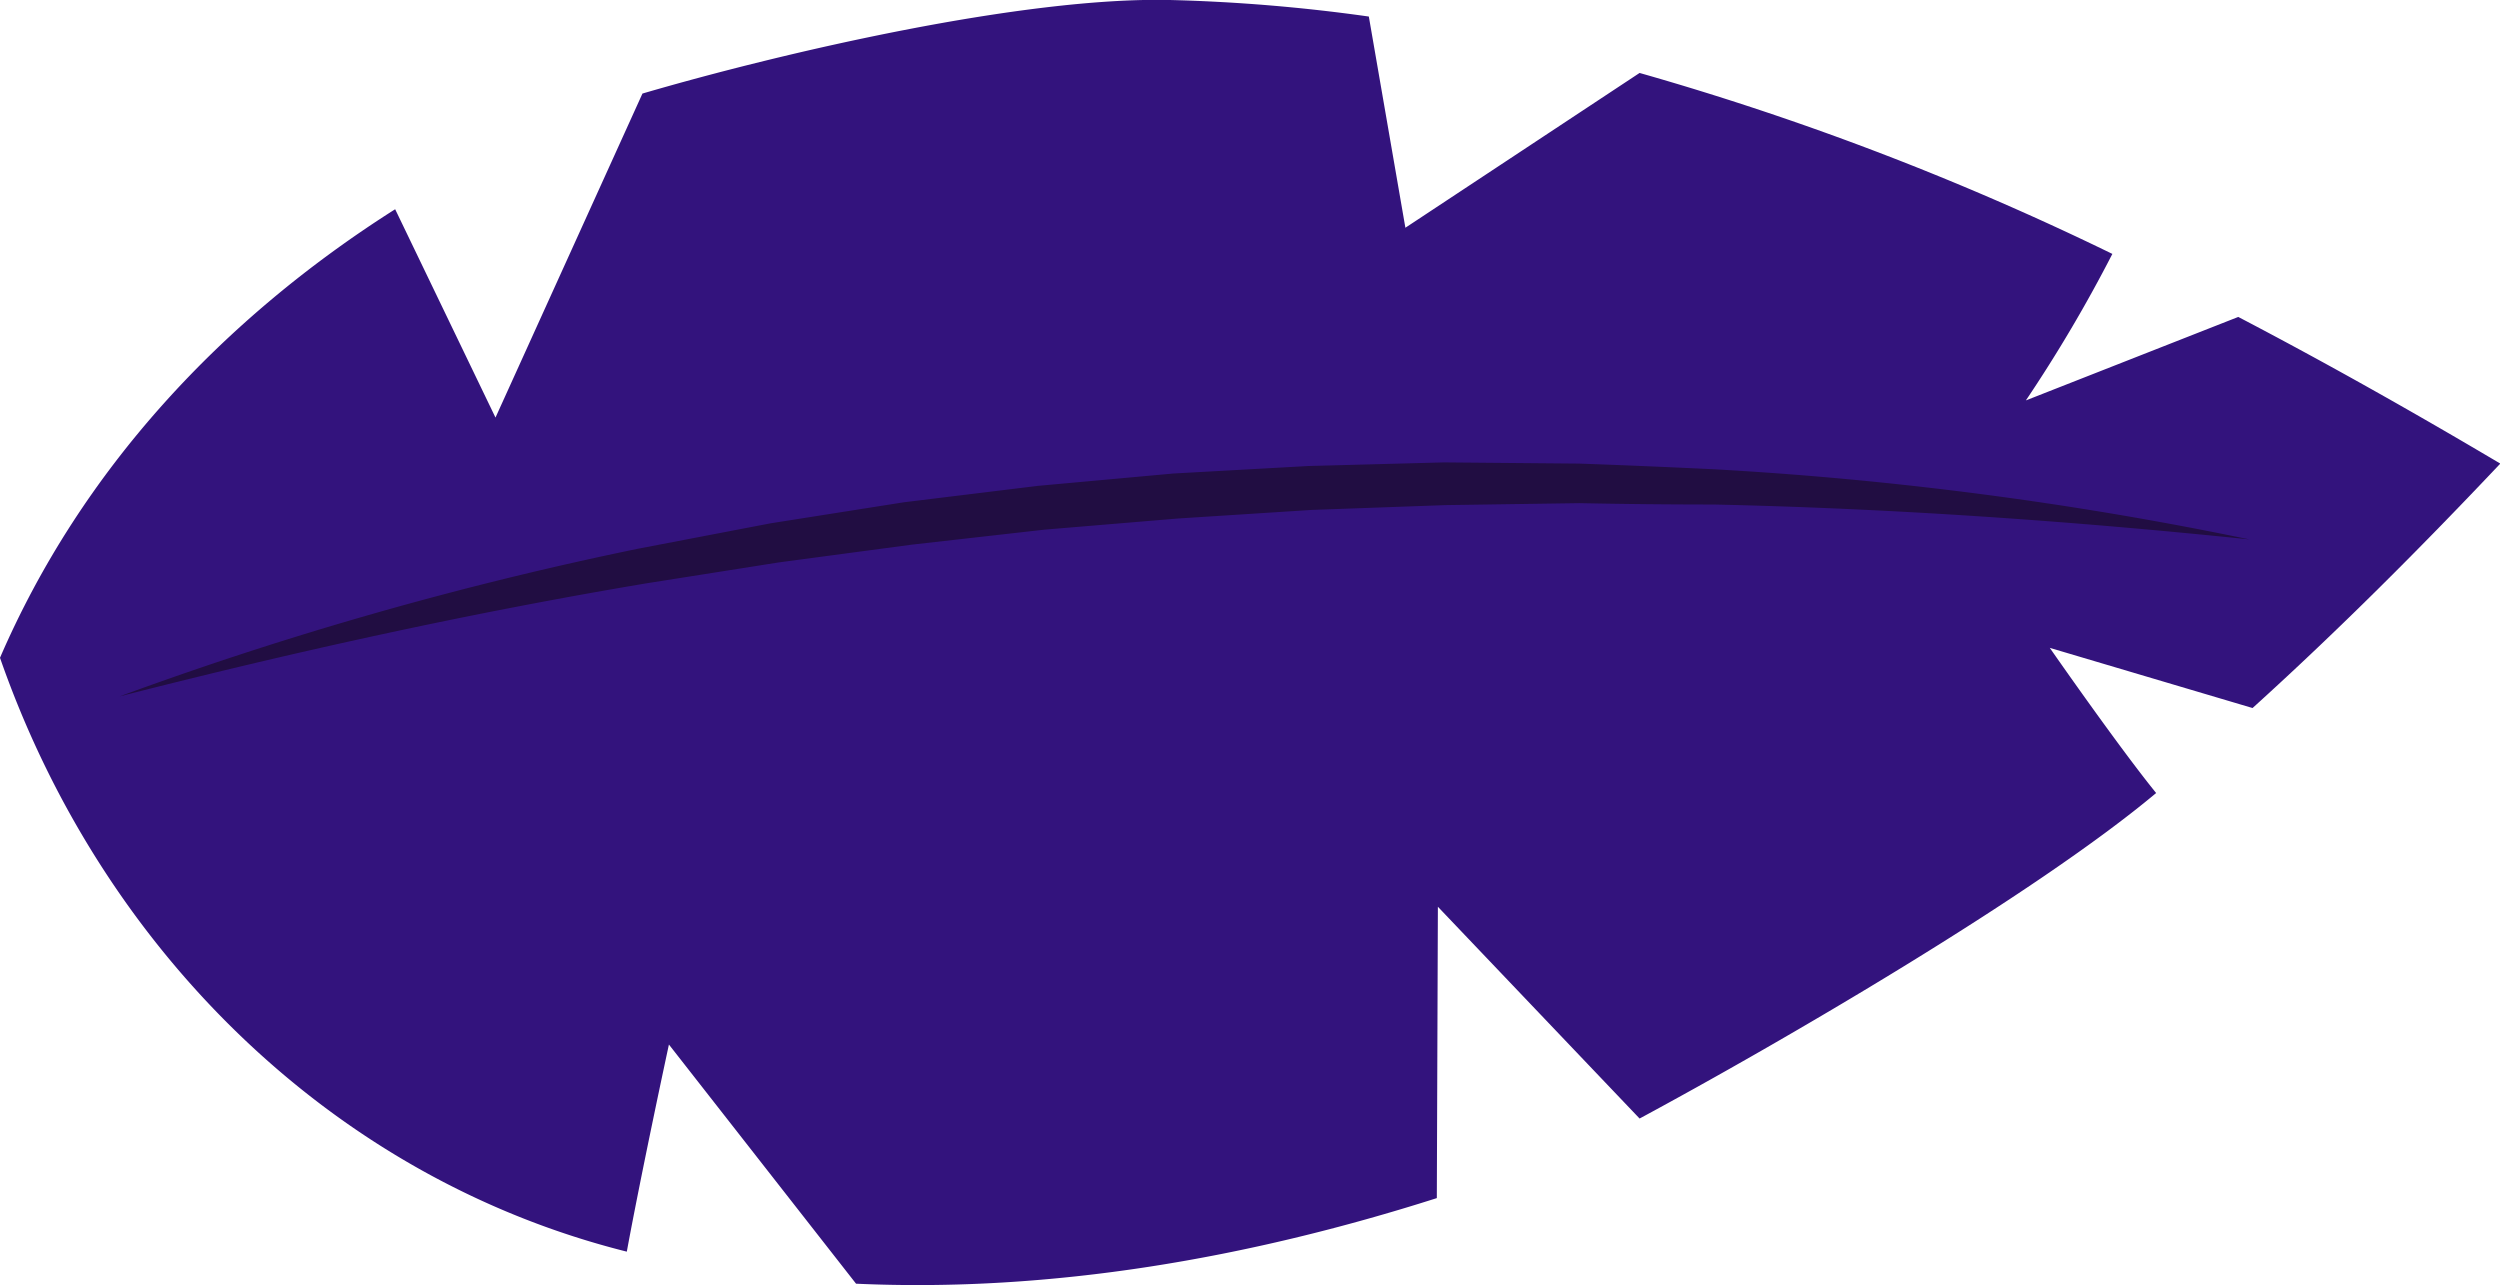
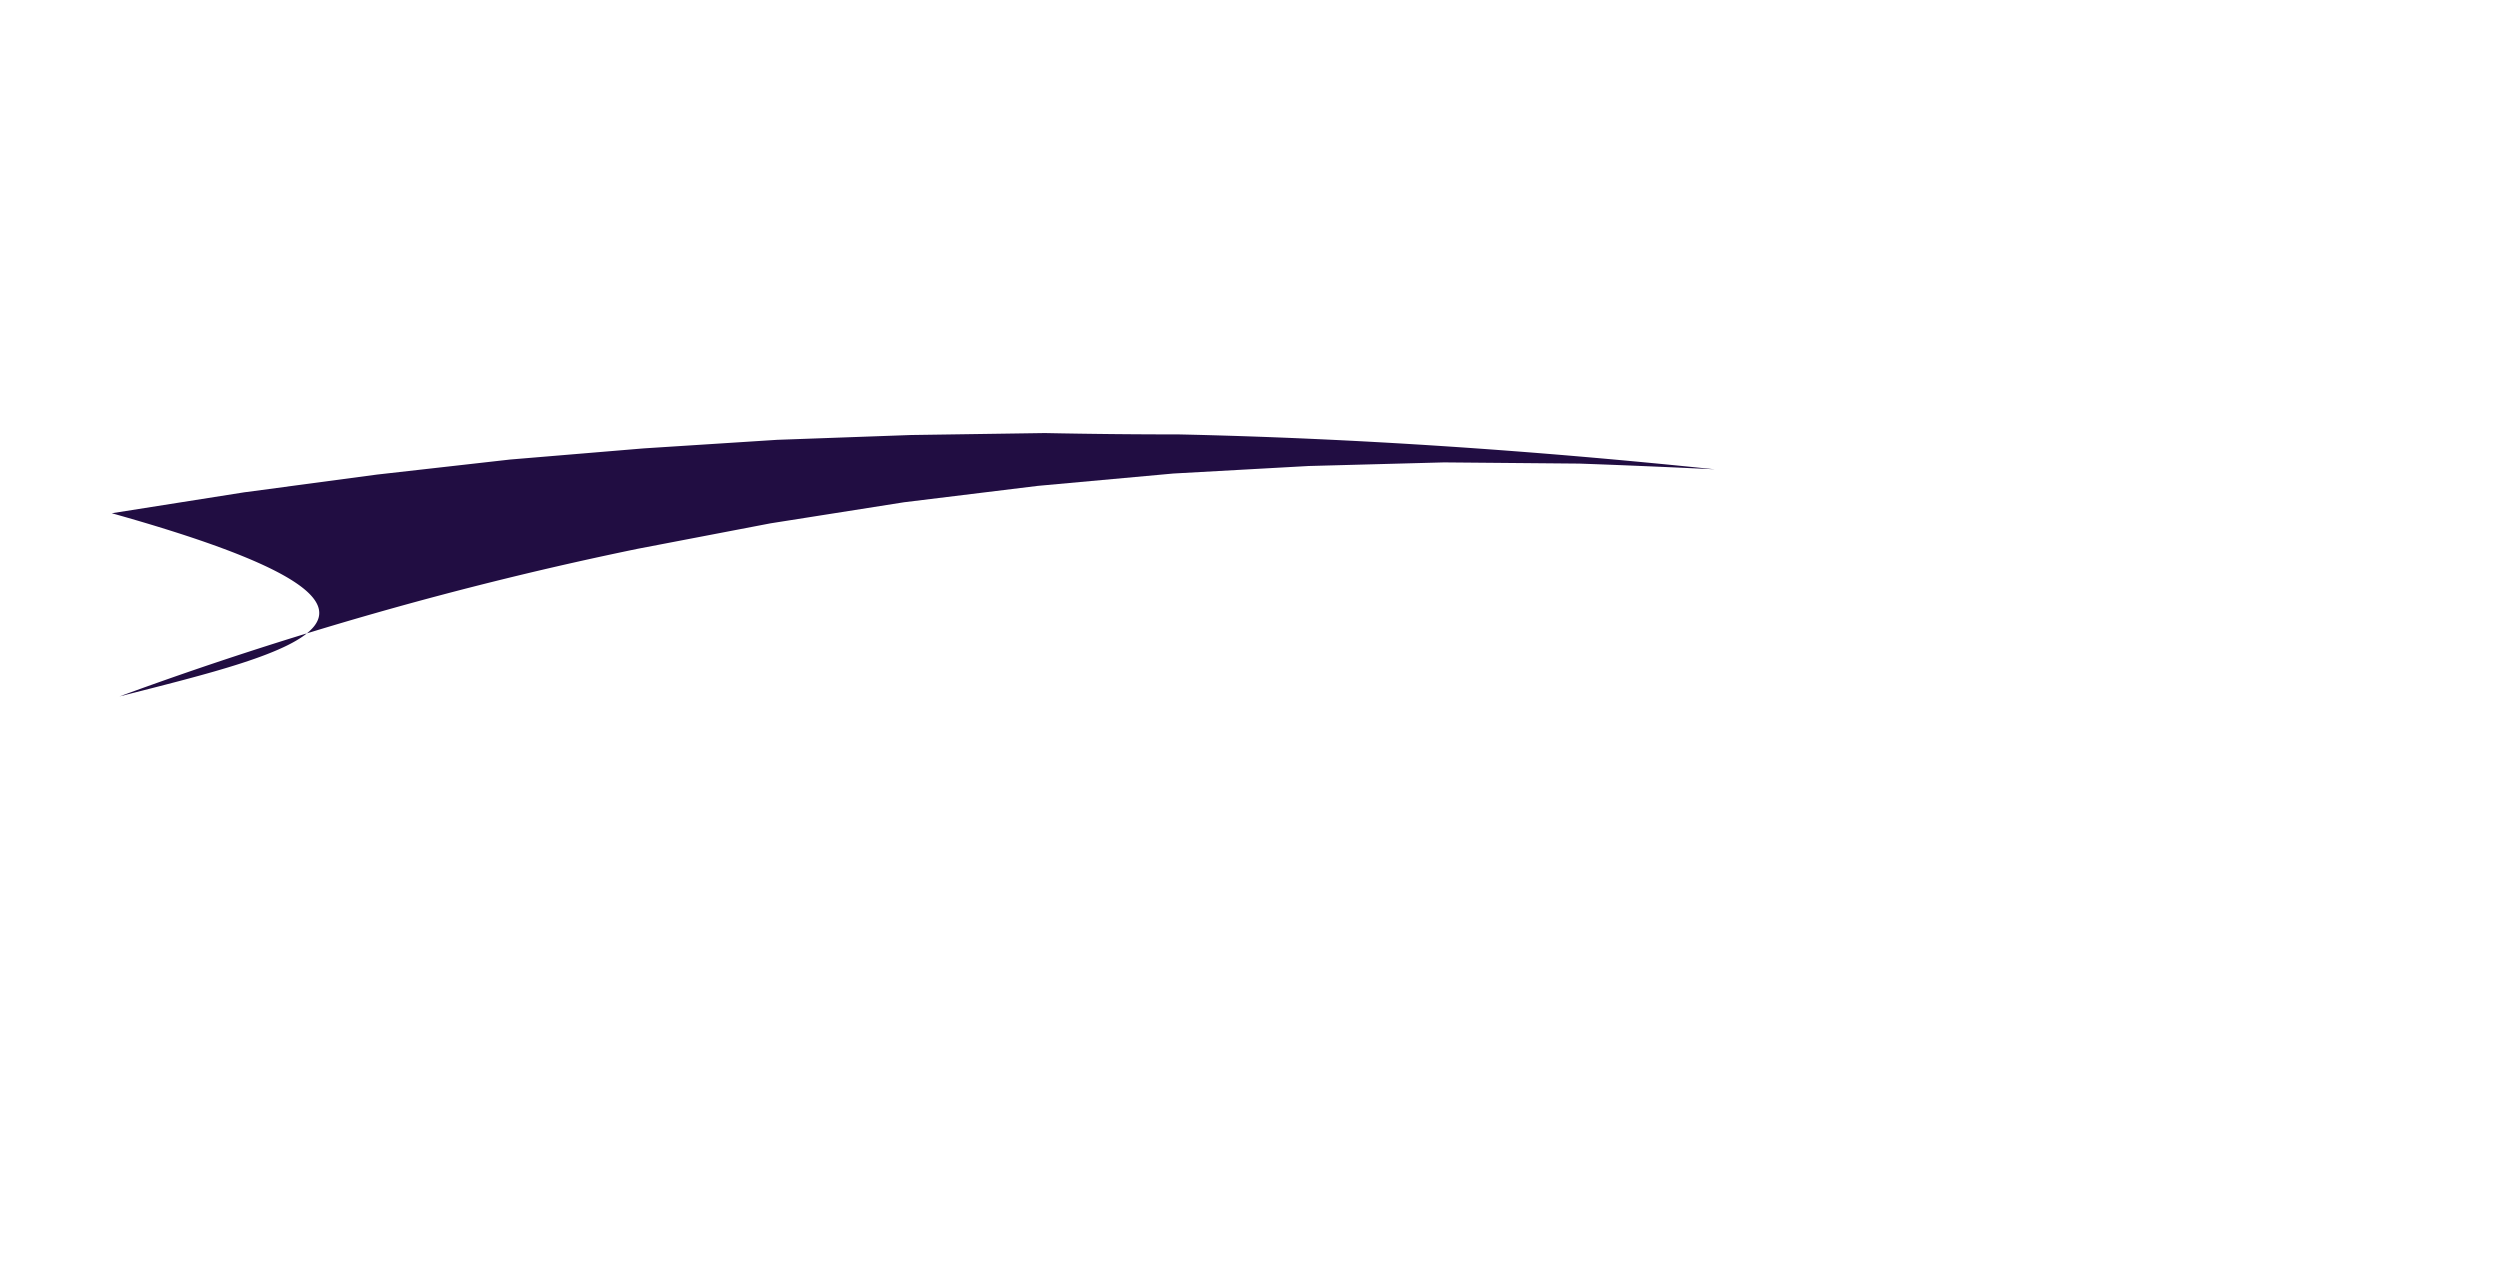
<svg xmlns="http://www.w3.org/2000/svg" viewBox="0 0 166.2 85.43">
  <defs>
    <style>.cls-1{fill:#33137d;}.cls-2{fill:#210d42;}</style>
  </defs>
  <g id="Слой_2" data-name="Слой 2">
    <g id="BACKGROUND_2" data-name="BACKGROUND 2">
-       <path class="cls-1" d="M109,74.36c9.28-5,26.21-14.83,34.34-21.64-2.53-3.12-7.07-9.65-7.07-9.65l13.48,4c5.72-5.18,11.19-10.66,16.47-16.25-5.7-3.38-11.51-6.66-17.42-9.75l-14.12,5.55a95.93,95.93,0,0,0,5.75-9.74A190.94,190.94,0,0,0,109,4.85L93.43,15.14,91,1.1A114.7,114.7,0,0,0,77.78,0C68.06-.22,52.14,3.46,42.71,6.22L32.94,27.76,26.27,13.91C14.81,21.18,5.42,31.19,0,43.73,6.71,63,22,78.28,41.67,83.21c1-5.43,2.8-13.77,2.8-13.77l12.44,15.9c13,.59,26.09-1.7,38.61-5.69l.07-19.37Z" />
-       <path class="cls-2" d="M7.94,46.3a241.25,241.25,0,0,1,34.47-9.82l8.82-1.69,8.87-1.4L69,32.3l9-.82,9-.5,9-.24,9,.08q4.48.16,9,.38a241.09,241.09,0,0,1,35.54,4.66c-11.88-1.23-23.75-2.06-35.63-2.32q-4.45,0-8.91-.09l-8.9.13-8.9.32-8.88.57-8.87.74-8.85,1-8.83,1.18-8.8,1.39C31.13,40.77,19.51,43.34,7.94,46.3Z" />
+       <path class="cls-2" d="M7.94,46.3a241.25,241.25,0,0,1,34.47-9.82l8.82-1.69,8.87-1.4L69,32.3l9-.82,9-.5,9-.24,9,.08q4.48.16,9,.38c-11.88-1.23-23.75-2.06-35.63-2.32q-4.45,0-8.91-.09l-8.9.13-8.9.32-8.88.57-8.87.74-8.85,1-8.83,1.18-8.8,1.39C31.13,40.77,19.51,43.34,7.94,46.3Z" />
    </g>
  </g>
</svg>